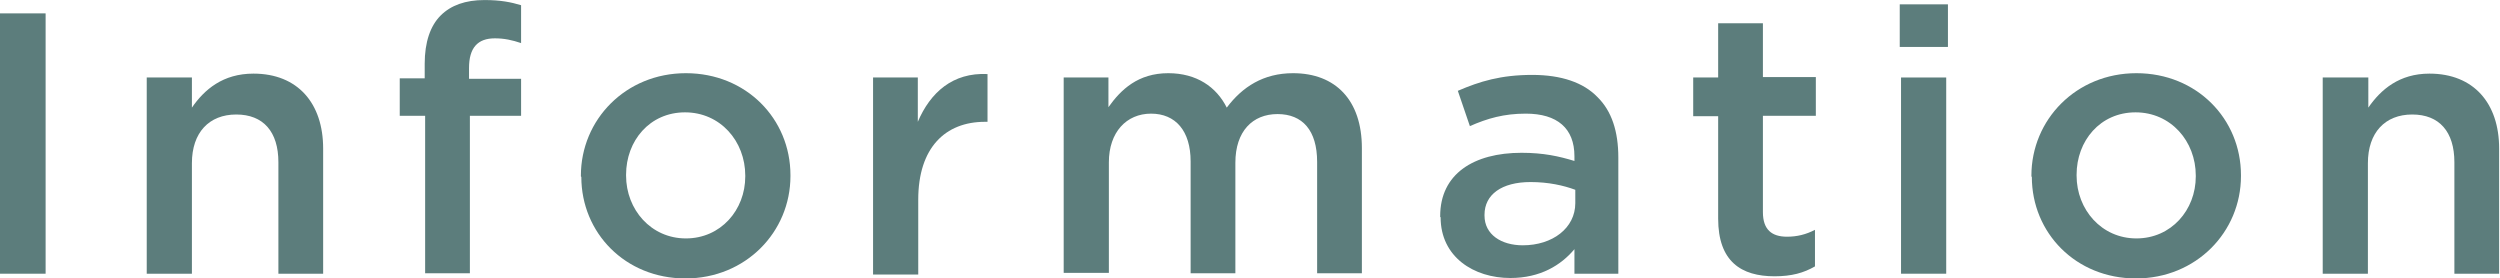
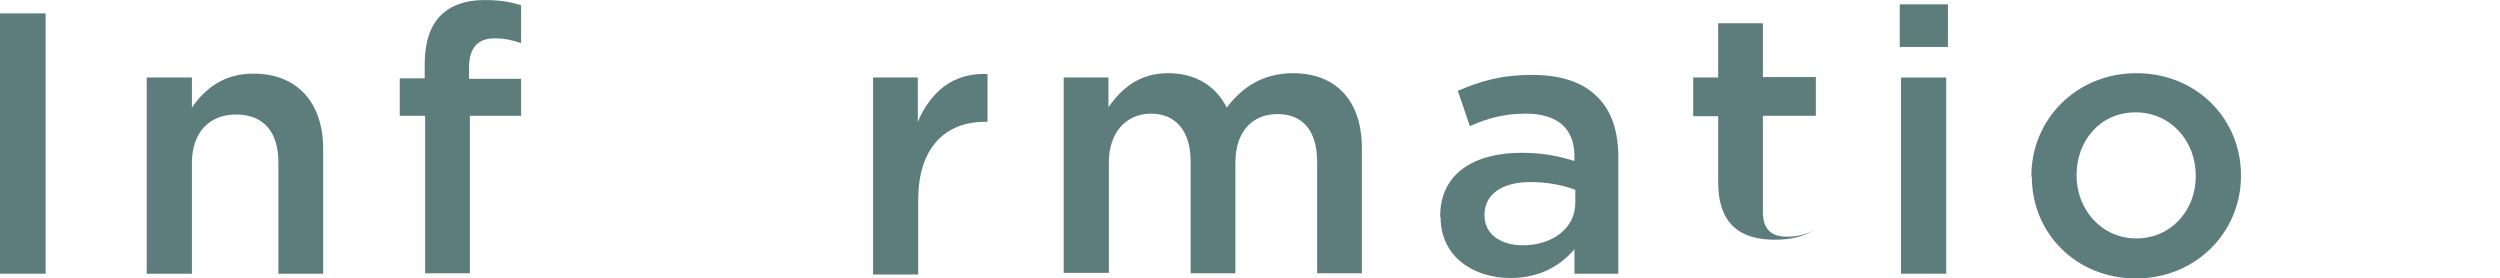
<svg xmlns="http://www.w3.org/2000/svg" id="_レイヤー_2" width="20.5mm" height="2.28mm" viewBox="0 0 58.1 6.46">
  <defs>
    <style>.cls-1{fill:#5c7d7c;}</style>
  </defs>
  <g id="_レイヤー_1-2">
    <path class="cls-1" d="M0,.31h1.06v6.05H0V.31Z" />
    <path class="cls-1" d="M3.41,1.8h1.05v.7c.29-.42.72-.79,1.43-.79,1.03,0,1.62.69,1.62,1.74v2.91h-1.04v-2.59c0-.71-.35-1.11-.98-1.11s-1.03.42-1.03,1.13v2.57h-1.05V1.8Z" />
    <path class="cls-1" d="M9.87,2.69h-.58v-.87h.58v-.34c0-.5.13-.88.37-1.12.24-.24.58-.36,1.02-.36.37,0,.62.05.85.12v.88c-.21-.07-.39-.11-.61-.11-.4,0-.6.22-.6.69v.25h1.21v.86h-1.19v3.66h-1.04v-3.66Z" />
-     <path class="cls-1" d="M13.5,4.1v-.02c0-1.3,1.04-2.38,2.44-2.38s2.43,1.06,2.43,2.37v.02c0,1.3-1.04,2.38-2.44,2.38s-2.42-1.06-2.42-2.36ZM17.32,4.1v-.02c0-.8-.58-1.47-1.4-1.47s-1.37.66-1.37,1.45v.02c0,.79.58,1.46,1.39,1.46s1.38-.66,1.38-1.44Z" />
    <path class="cls-1" d="M20.28,1.8h1.05v1.03c.29-.68.81-1.15,1.62-1.11v1.11h-.06c-.92,0-1.55.6-1.55,1.81v1.74h-1.05V1.8Z" />
    <path class="cls-1" d="M24.71,1.8h1.05v.69c.29-.41.69-.79,1.39-.79.66,0,1.12.32,1.36.8.36-.48.85-.8,1.54-.8.99,0,1.6.63,1.6,1.74v2.91h-1.04v-2.59c0-.73-.34-1.11-.92-1.11s-.98.4-.98,1.13v2.57h-1.04v-2.6c0-.71-.35-1.11-.92-1.11s-.98.43-.98,1.13v2.57h-1.05V1.8Z" />
    <path class="cls-1" d="M33.47,5.04v-.02c0-.98.78-1.47,1.89-1.47.51,0,.87.08,1.23.19v-.11c0-.65-.4-.99-1.13-.99-.51,0-.89.11-1.3.29l-.28-.82c.51-.22,1-.37,1.73-.37.68,0,1.19.18,1.51.51.34.33.49.81.49,1.41v2.7h-1.02v-.57c-.31.37-.79.67-1.49.67-.85,0-1.62-.49-1.62-1.41ZM36.61,4.72v-.31c-.27-.1-.62-.18-1.04-.18-.67,0-1.07.29-1.07.76v.02c0,.44.39.69.89.69.69,0,1.22-.4,1.22-.98Z" />
-     <path class="cls-1" d="M39.93,5.1v-2.4h-.58v-.9h.58V.54h1.04v1.25h1.23v.9h-1.23v2.24c0,.41.21.57.56.57.23,0,.44-.05.65-.16v.85c-.26.15-.54.23-.94.23-.77,0-1.31-.34-1.31-1.34Z" />
+     <path class="cls-1" d="M39.93,5.1v-2.4h-.58v-.9h.58V.54h1.04v1.25h1.23v.9h-1.23v2.24c0,.41.21.57.56.57.23,0,.44-.05.65-.16c-.26.15-.54.23-.94.23-.77,0-1.31-.34-1.31-1.34Z" />
    <path class="cls-1" d="M44.15.1h1.12v.99h-1.12V.1ZM44.18,1.8h1.05v4.56h-1.05V1.8Z" />
    <path class="cls-1" d="M47.21,4.1v-.02c0-1.3,1.04-2.38,2.44-2.38s2.43,1.06,2.43,2.37v.02c0,1.3-1.04,2.38-2.44,2.38s-2.42-1.06-2.42-2.36ZM51.03,4.1v-.02c0-.8-.58-1.47-1.4-1.47s-1.37.66-1.37,1.45v.02c0,.79.58,1.46,1.39,1.46s1.38-.66,1.38-1.44Z" />
-     <path class="cls-1" d="M53.99,1.8h1.05v.7c.29-.42.72-.79,1.42-.79,1.03,0,1.62.69,1.62,1.74v2.91h-1.04v-2.59c0-.71-.35-1.11-.98-1.11s-1.03.42-1.03,1.13v2.57h-1.05V1.8Z" />
  </g>
</svg>